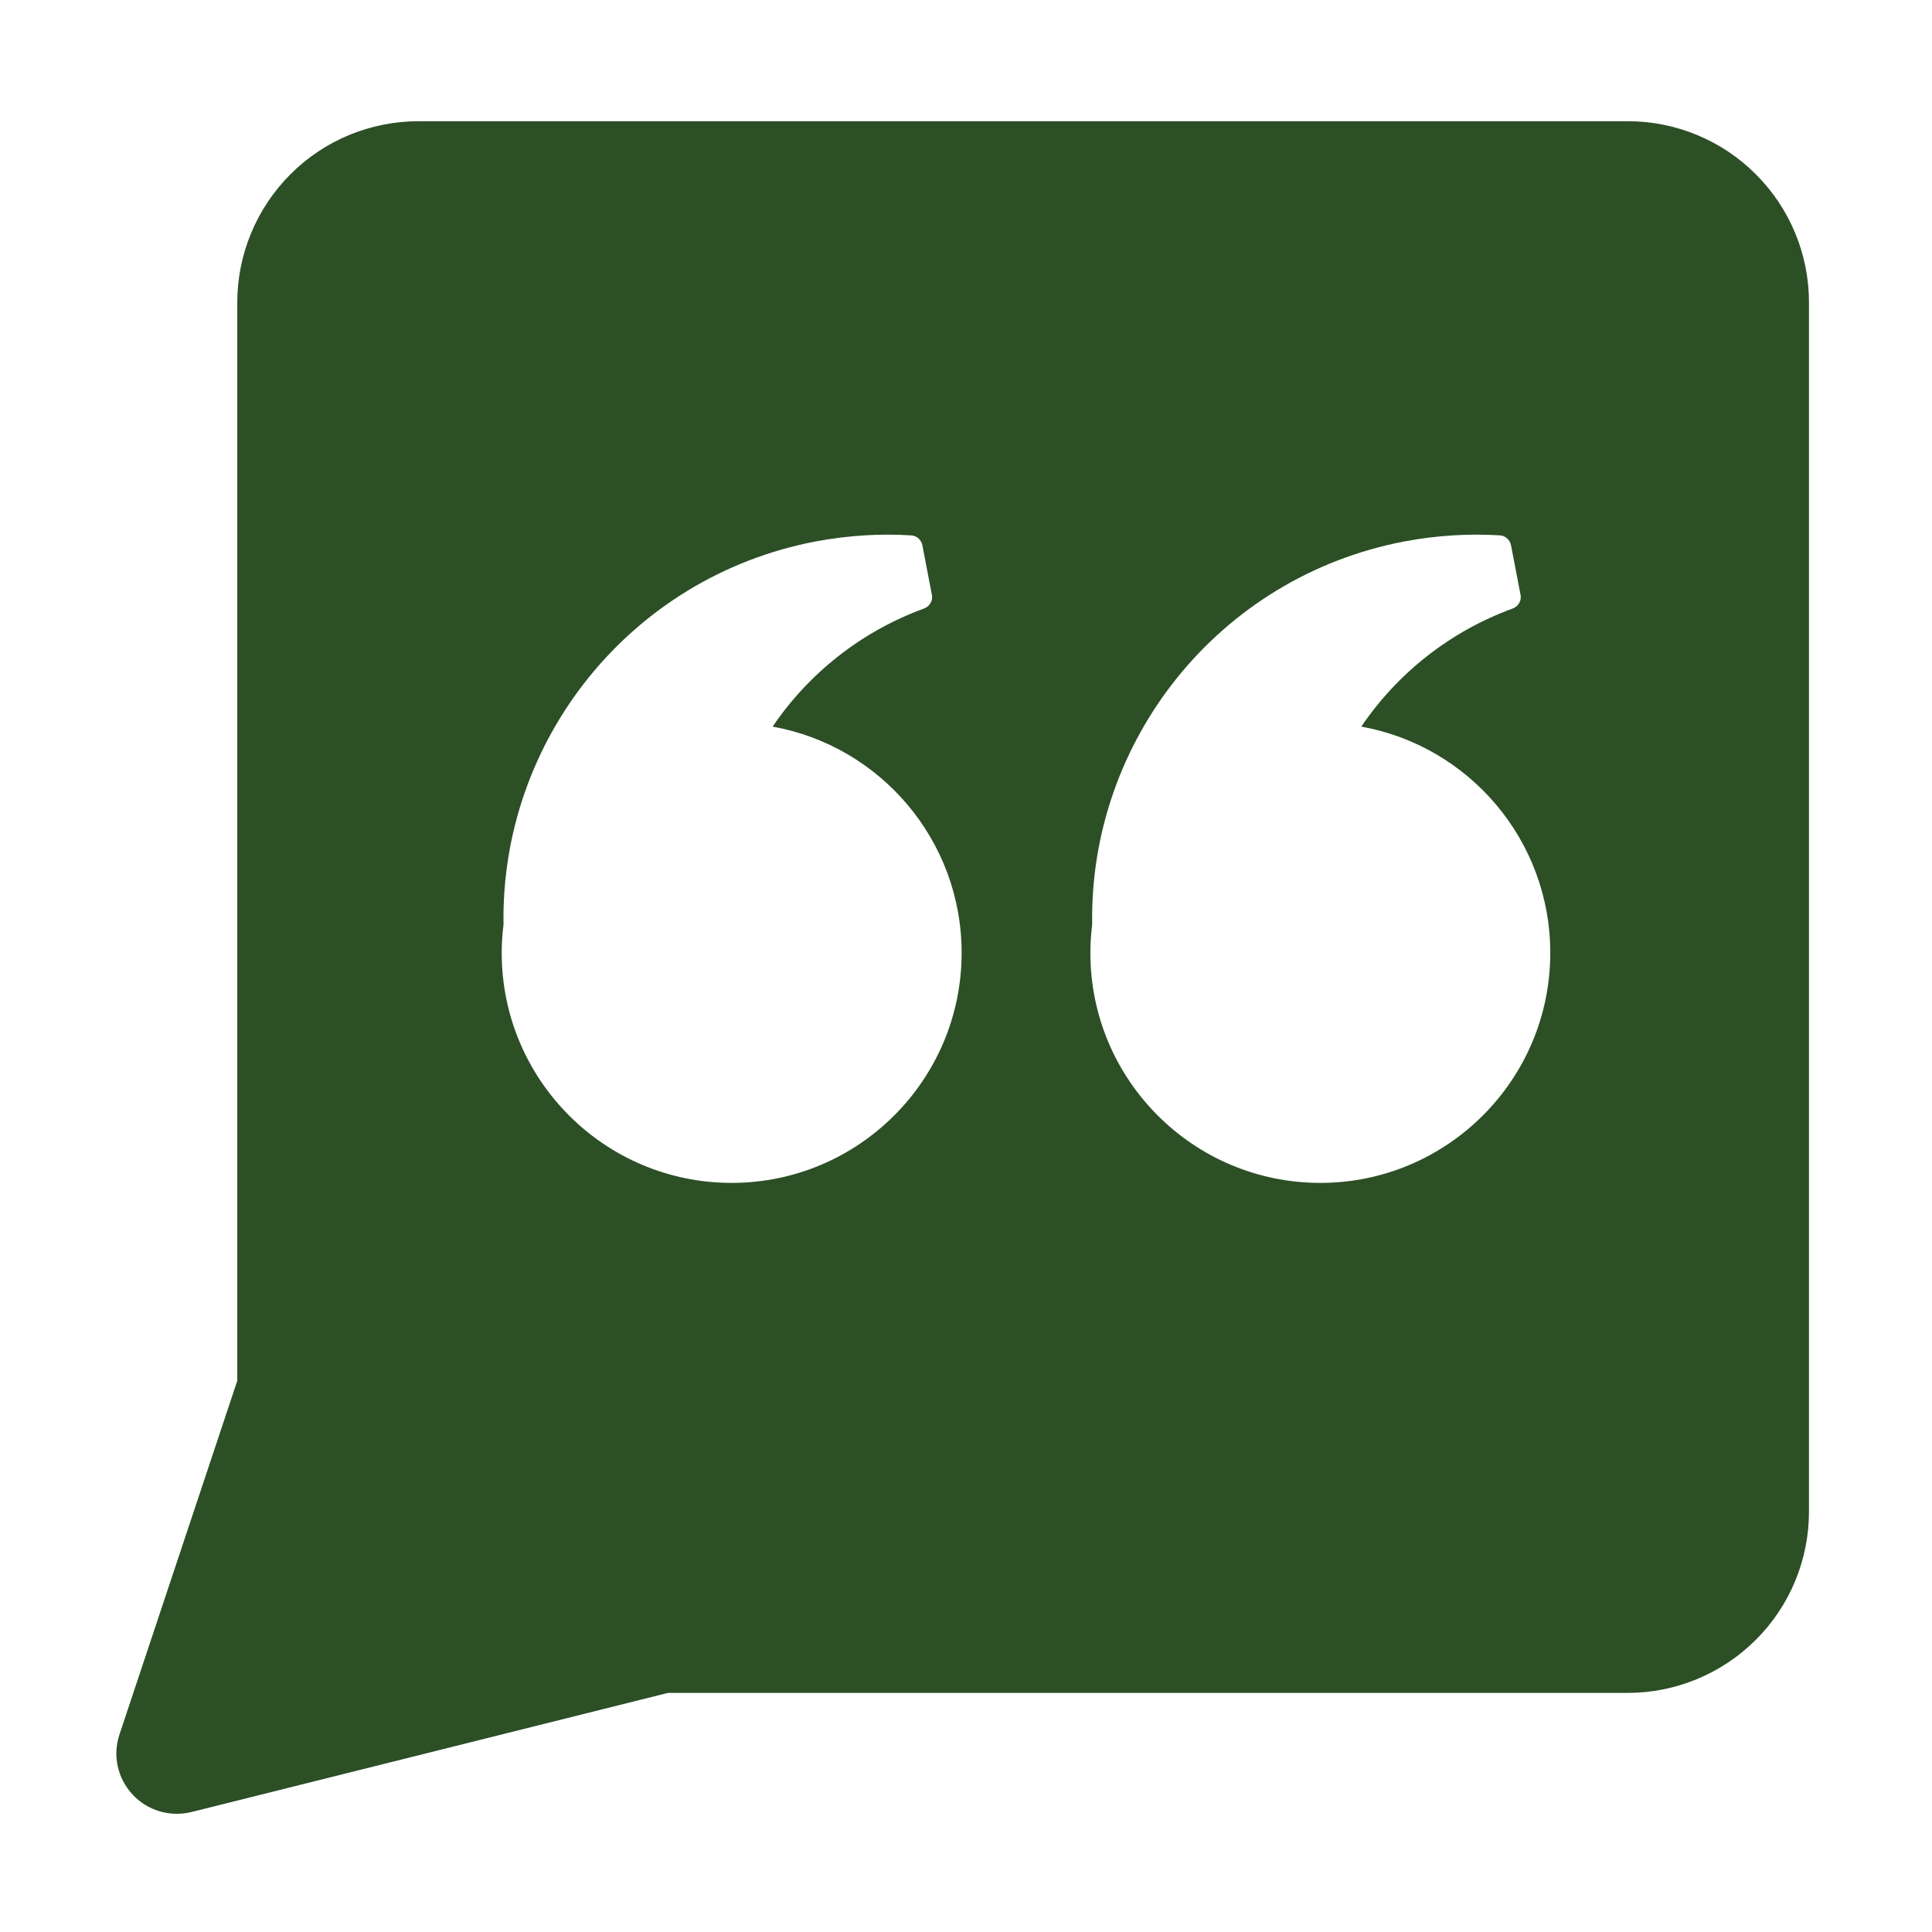
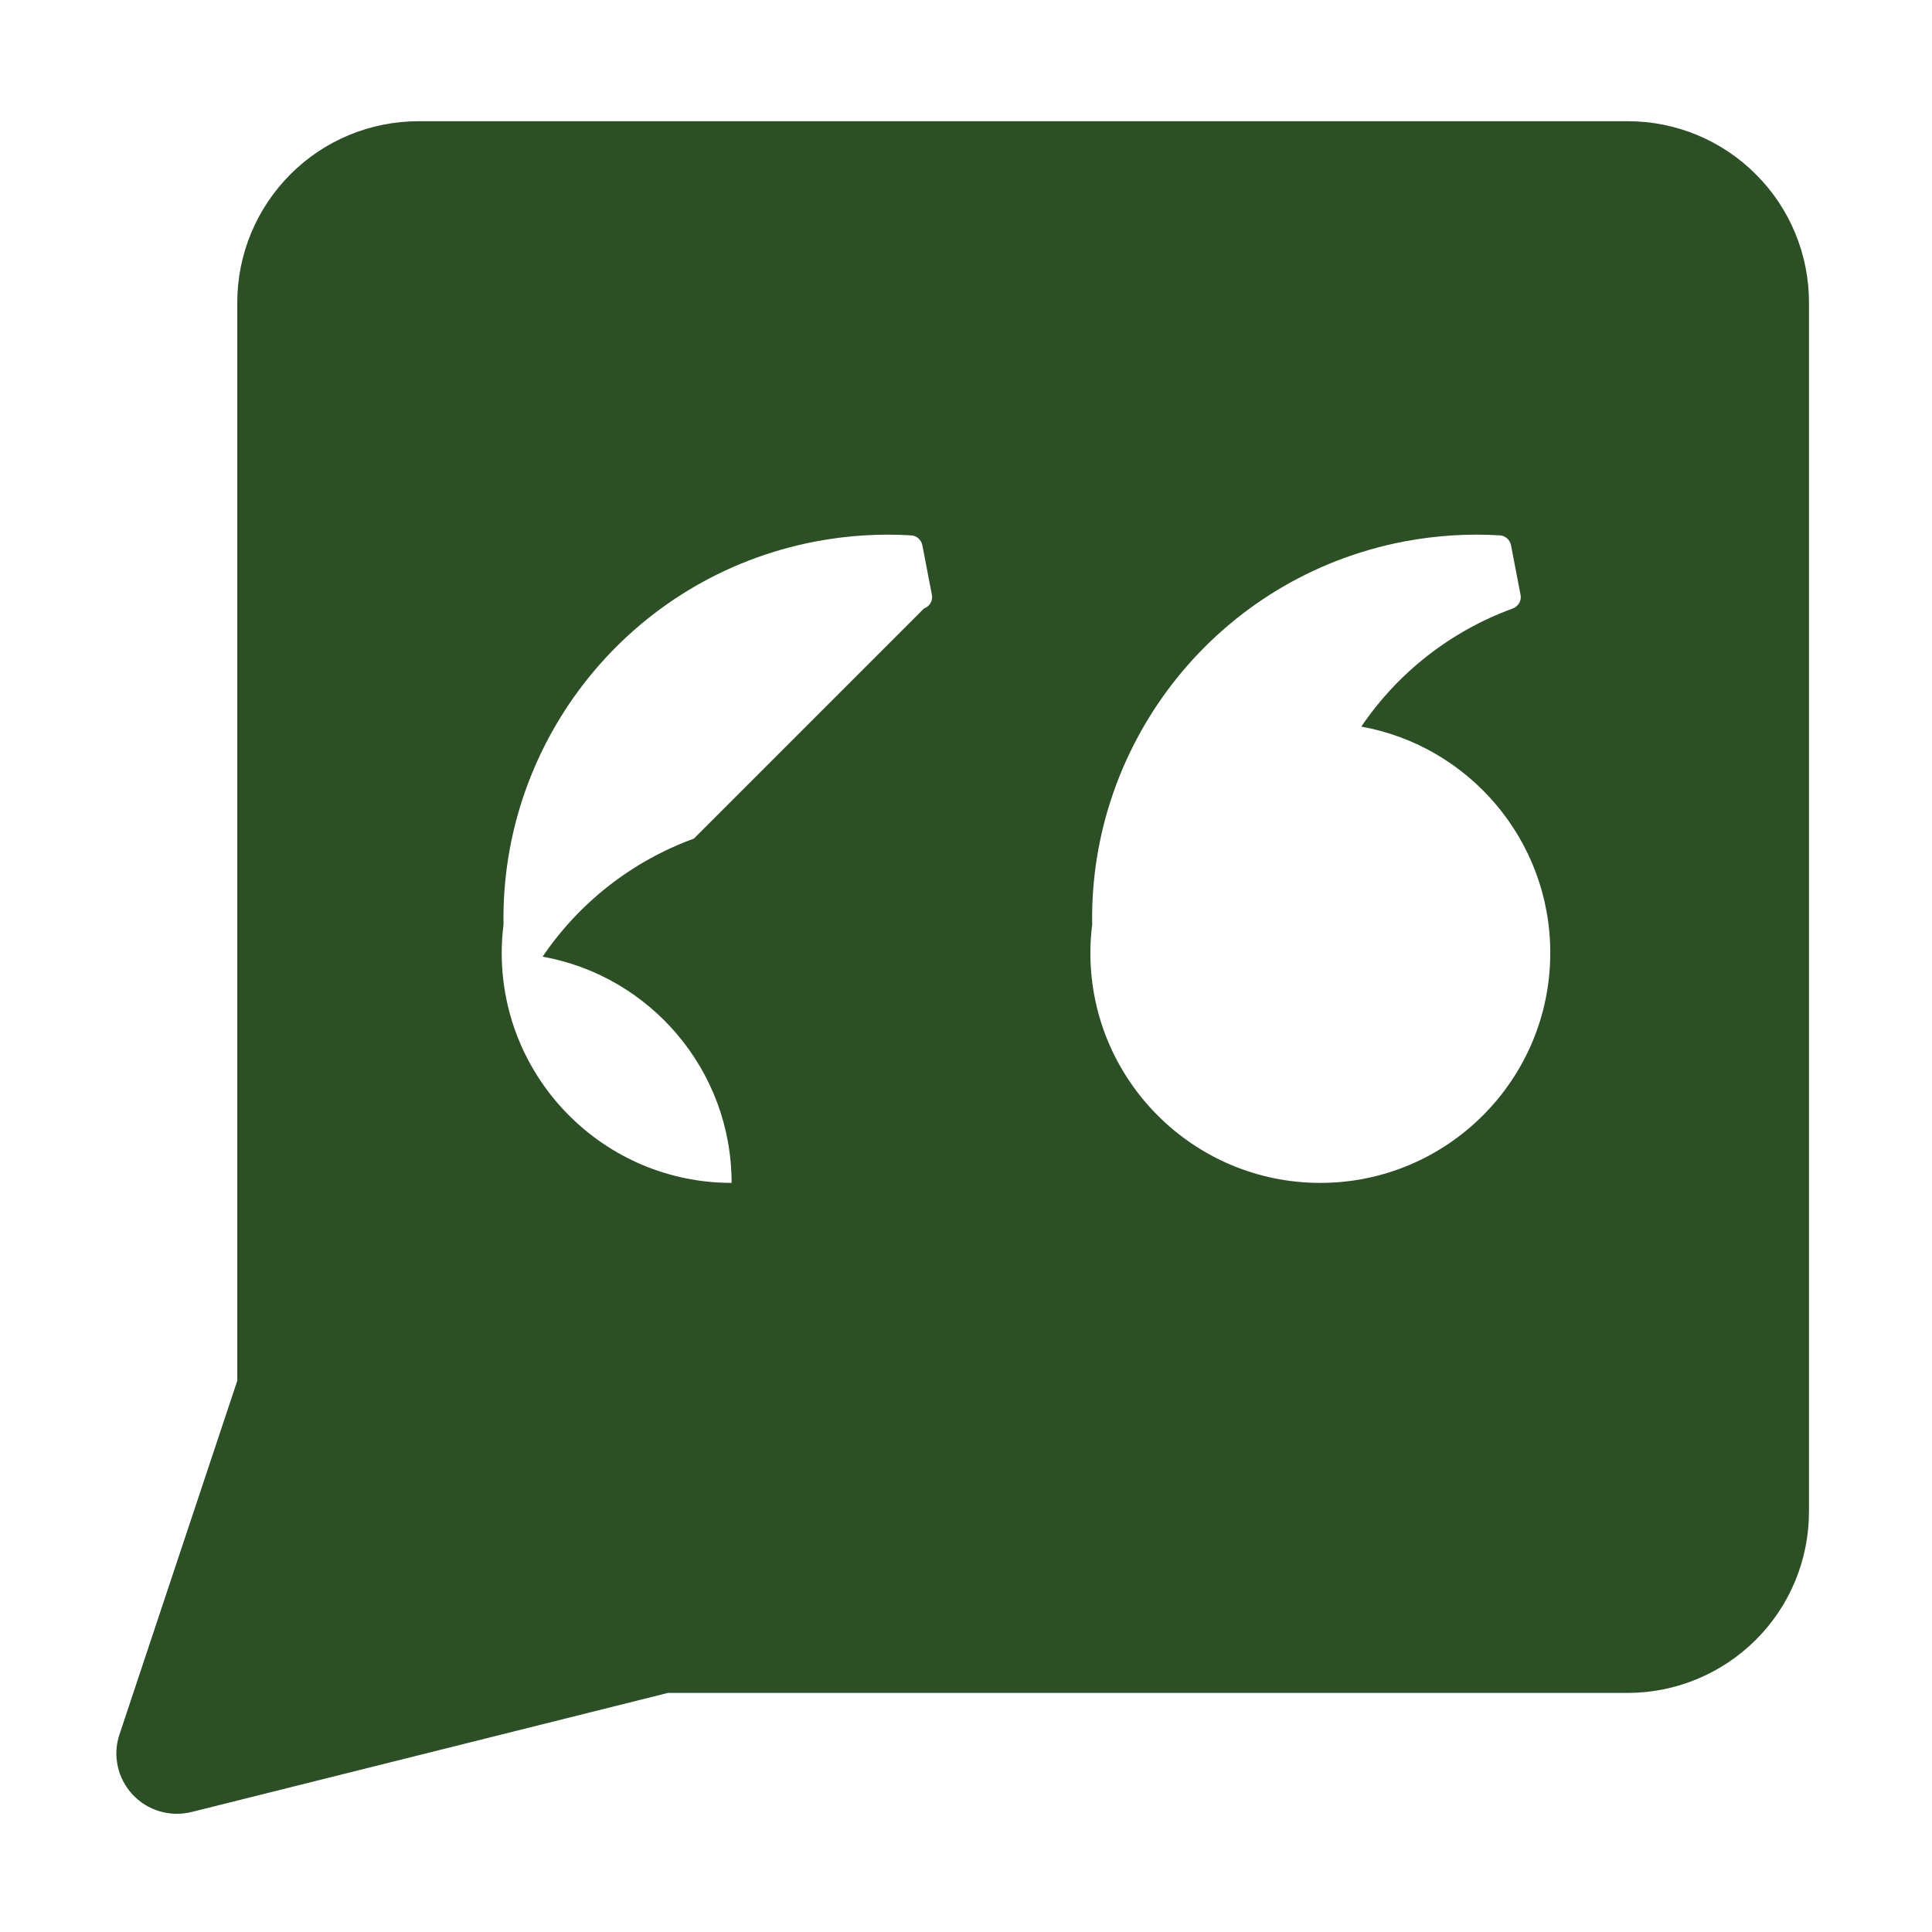
<svg xmlns="http://www.w3.org/2000/svg" id="Icon_Designs" viewBox="0 0 128 128">
  <defs>
    <style>
      .cls-1 {
        fill: #2c4f26;
      }
    </style>
  </defs>
-   <path class="cls-1" d="M119.85,20.04v80.1c0,3.19-1.26,6.25-3.52,8.5-2.25,2.25-5.31,3.52-8.49,3.52h-63.59l-31.56,7.89c-1.42.35-2.92-.09-3.91-1.16-1-1.08-1.33-2.6-.86-3.99l7.8-23.42V20.04c0-3.18,1.27-6.24,3.52-8.49,2.25-2.26,5.31-3.52,8.5-3.52h80.1c3.18,0,6.24,1.26,8.49,3.52,2.26,2.25,3.52,5.31,3.52,8.49ZM100.21,40.32c.38-.14.61-.52.53-.91l-.63-3.28c-.07-.36-.37-.64-.74-.66-2.07-.13-4.18,0-6.32.4-12.34,2.35-20.9,13.24-20.69,25.39-.08.61-.12,1.24-.12,1.87,0,8.41,6.82,15.24,15.23,15.24s15.24-6.83,15.24-15.24c0-7.48-5.4-13.71-12.52-14.99,2.41-3.56,5.91-6.32,10.02-7.82ZM61.21,40.32c.38-.14.61-.52.53-.91l-.63-3.28c-.07-.36-.37-.64-.74-.66-2.07-.13-4.18,0-6.32.4-12.34,2.35-20.9,13.24-20.69,25.39-.08.61-.12,1.24-.12,1.87,0,8.41,6.82,15.24,15.23,15.24s15.24-6.83,15.24-15.24c0-7.48-5.4-13.71-12.52-14.99,2.41-3.56,5.91-6.32,10.02-7.82Z" />
+   <path class="cls-1" d="M119.85,20.04v80.1c0,3.19-1.26,6.25-3.52,8.5-2.25,2.25-5.31,3.52-8.49,3.52h-63.59l-31.56,7.89c-1.42.35-2.92-.09-3.91-1.16-1-1.08-1.33-2.6-.86-3.99l7.8-23.42V20.04c0-3.18,1.27-6.24,3.52-8.49,2.25-2.26,5.31-3.52,8.5-3.52h80.1c3.18,0,6.24,1.26,8.49,3.52,2.26,2.25,3.52,5.31,3.52,8.49ZM100.21,40.32c.38-.14.61-.52.53-.91l-.63-3.28c-.07-.36-.37-.64-.74-.66-2.07-.13-4.18,0-6.32.4-12.34,2.35-20.9,13.24-20.69,25.39-.08.61-.12,1.24-.12,1.87,0,8.41,6.82,15.24,15.23,15.24s15.24-6.83,15.24-15.24c0-7.48-5.4-13.71-12.52-14.99,2.41-3.56,5.91-6.32,10.02-7.82ZM61.21,40.32c.38-.14.61-.52.53-.91l-.63-3.28c-.07-.36-.37-.64-.74-.66-2.07-.13-4.18,0-6.32.4-12.34,2.35-20.9,13.24-20.69,25.39-.08.61-.12,1.24-.12,1.87,0,8.41,6.82,15.24,15.23,15.24c0-7.48-5.4-13.71-12.52-14.99,2.41-3.56,5.91-6.32,10.02-7.82Z" />
</svg>